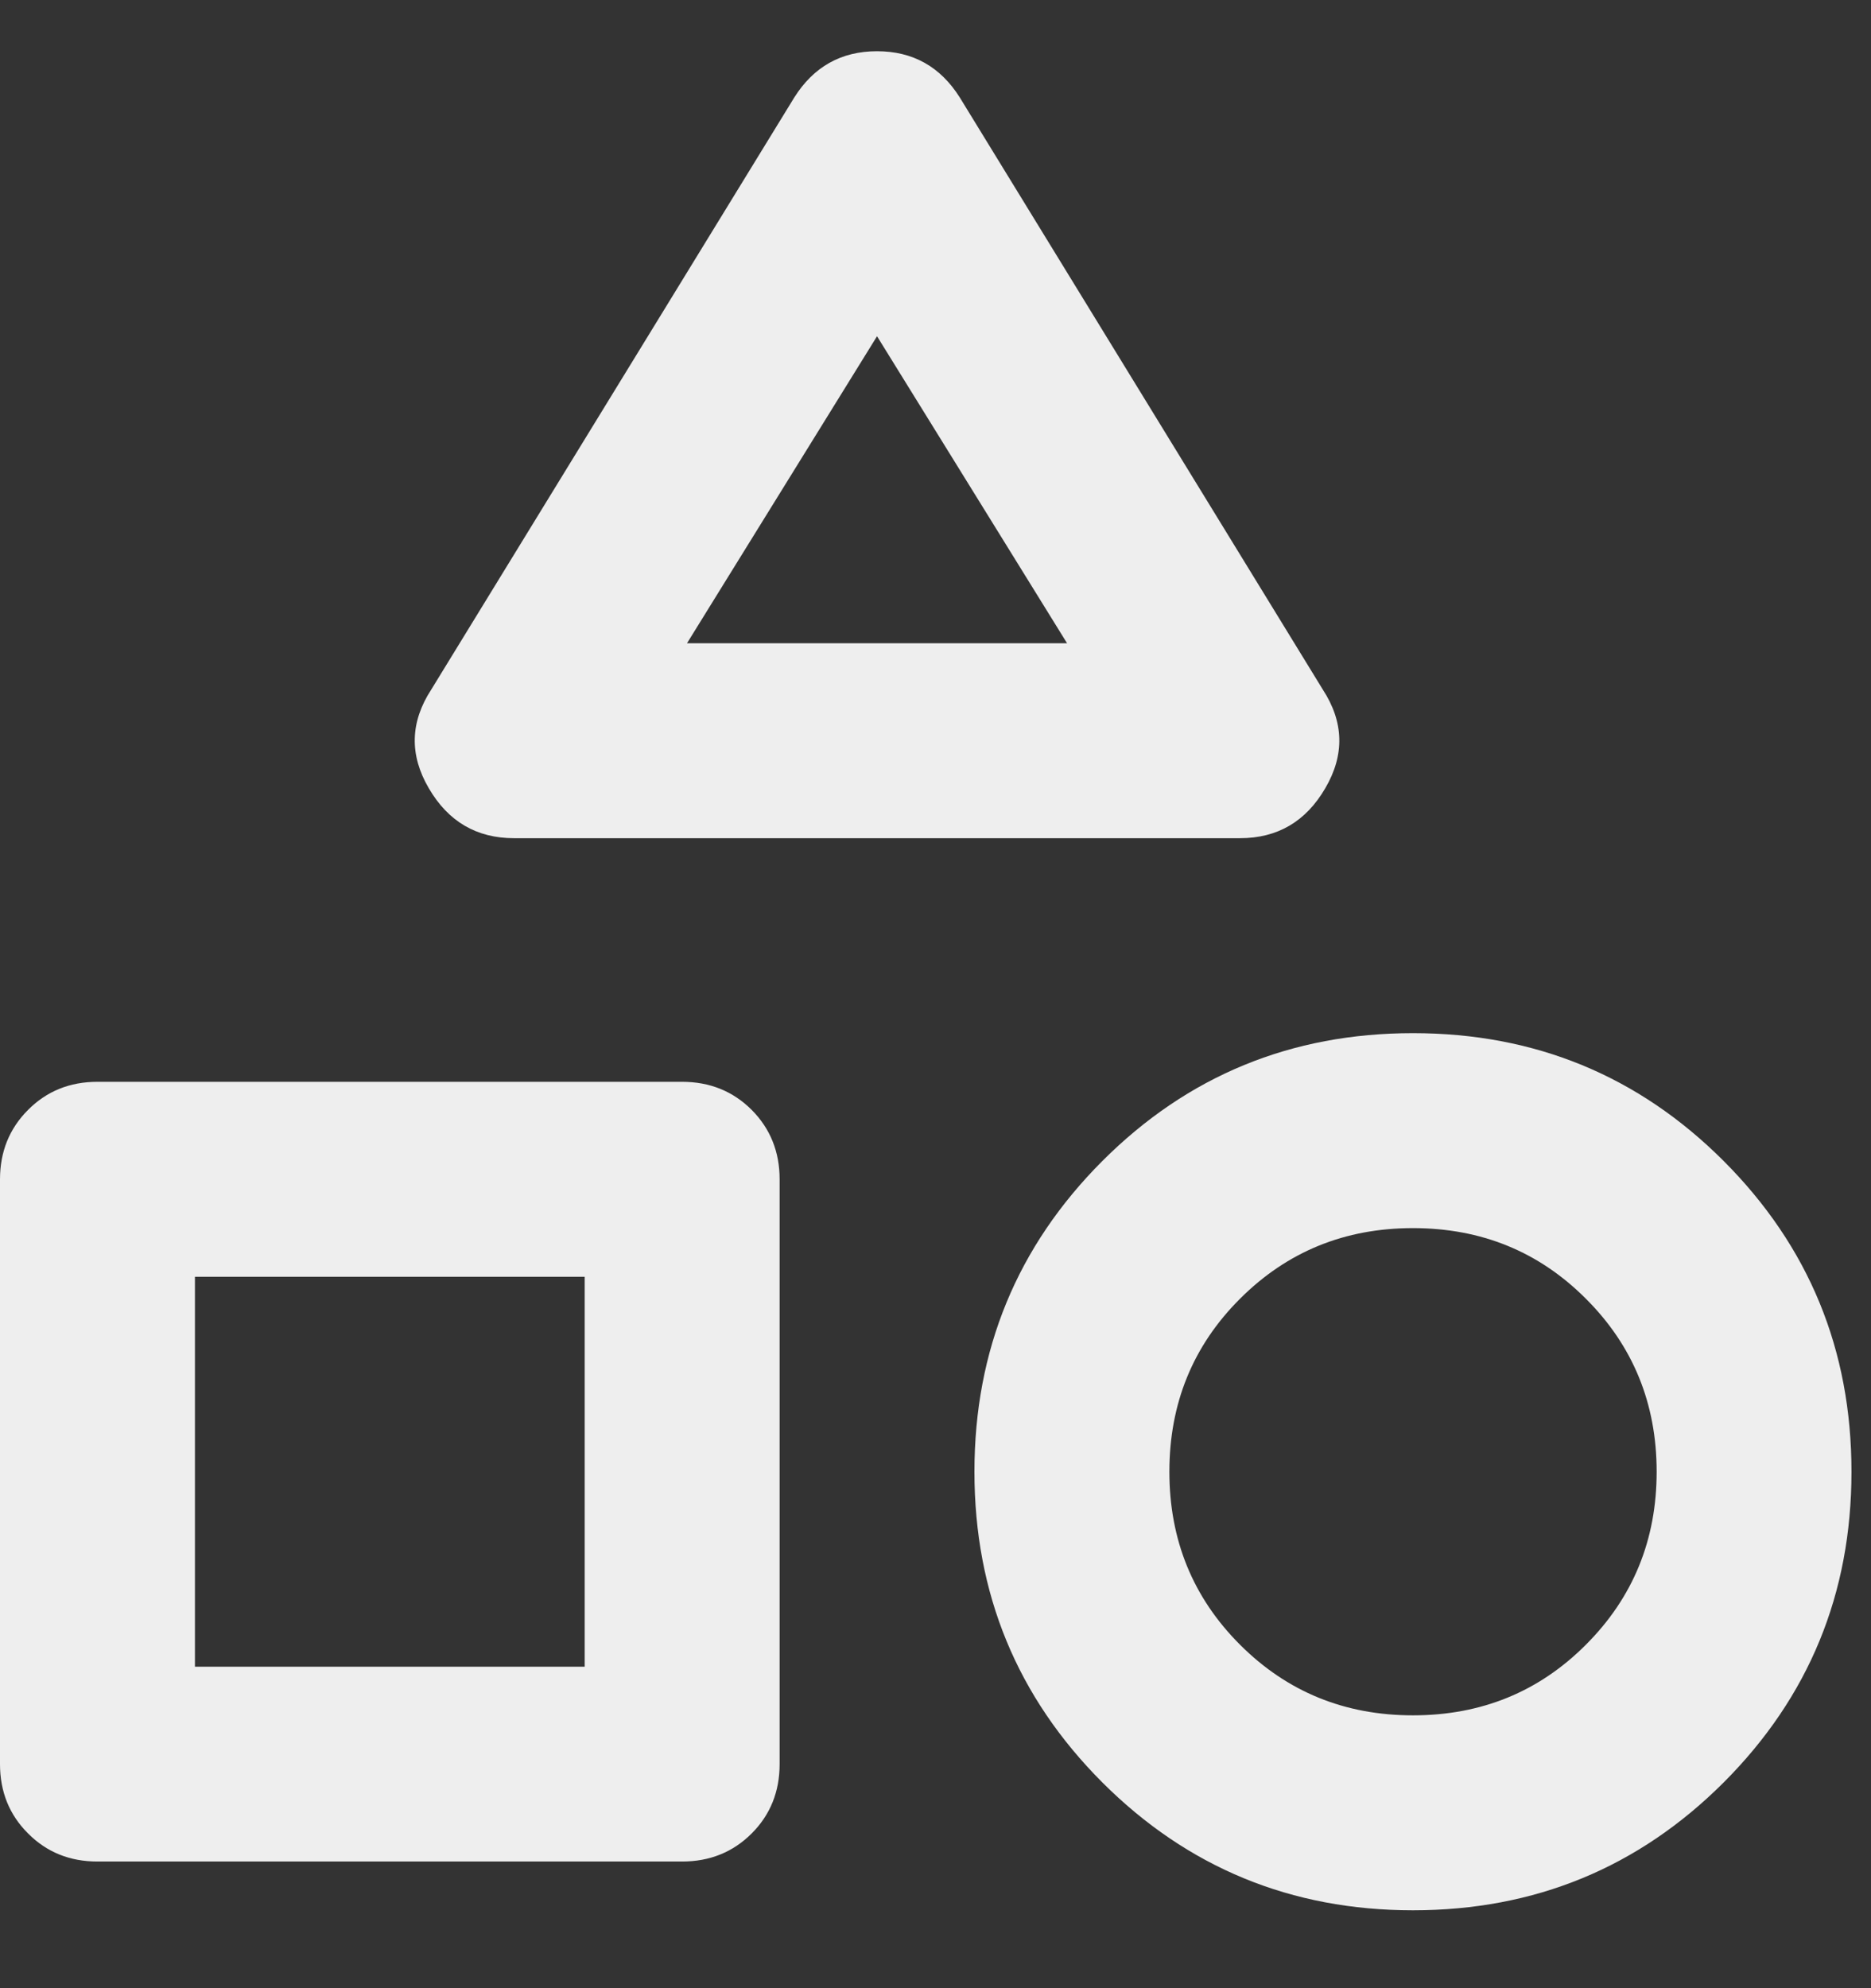
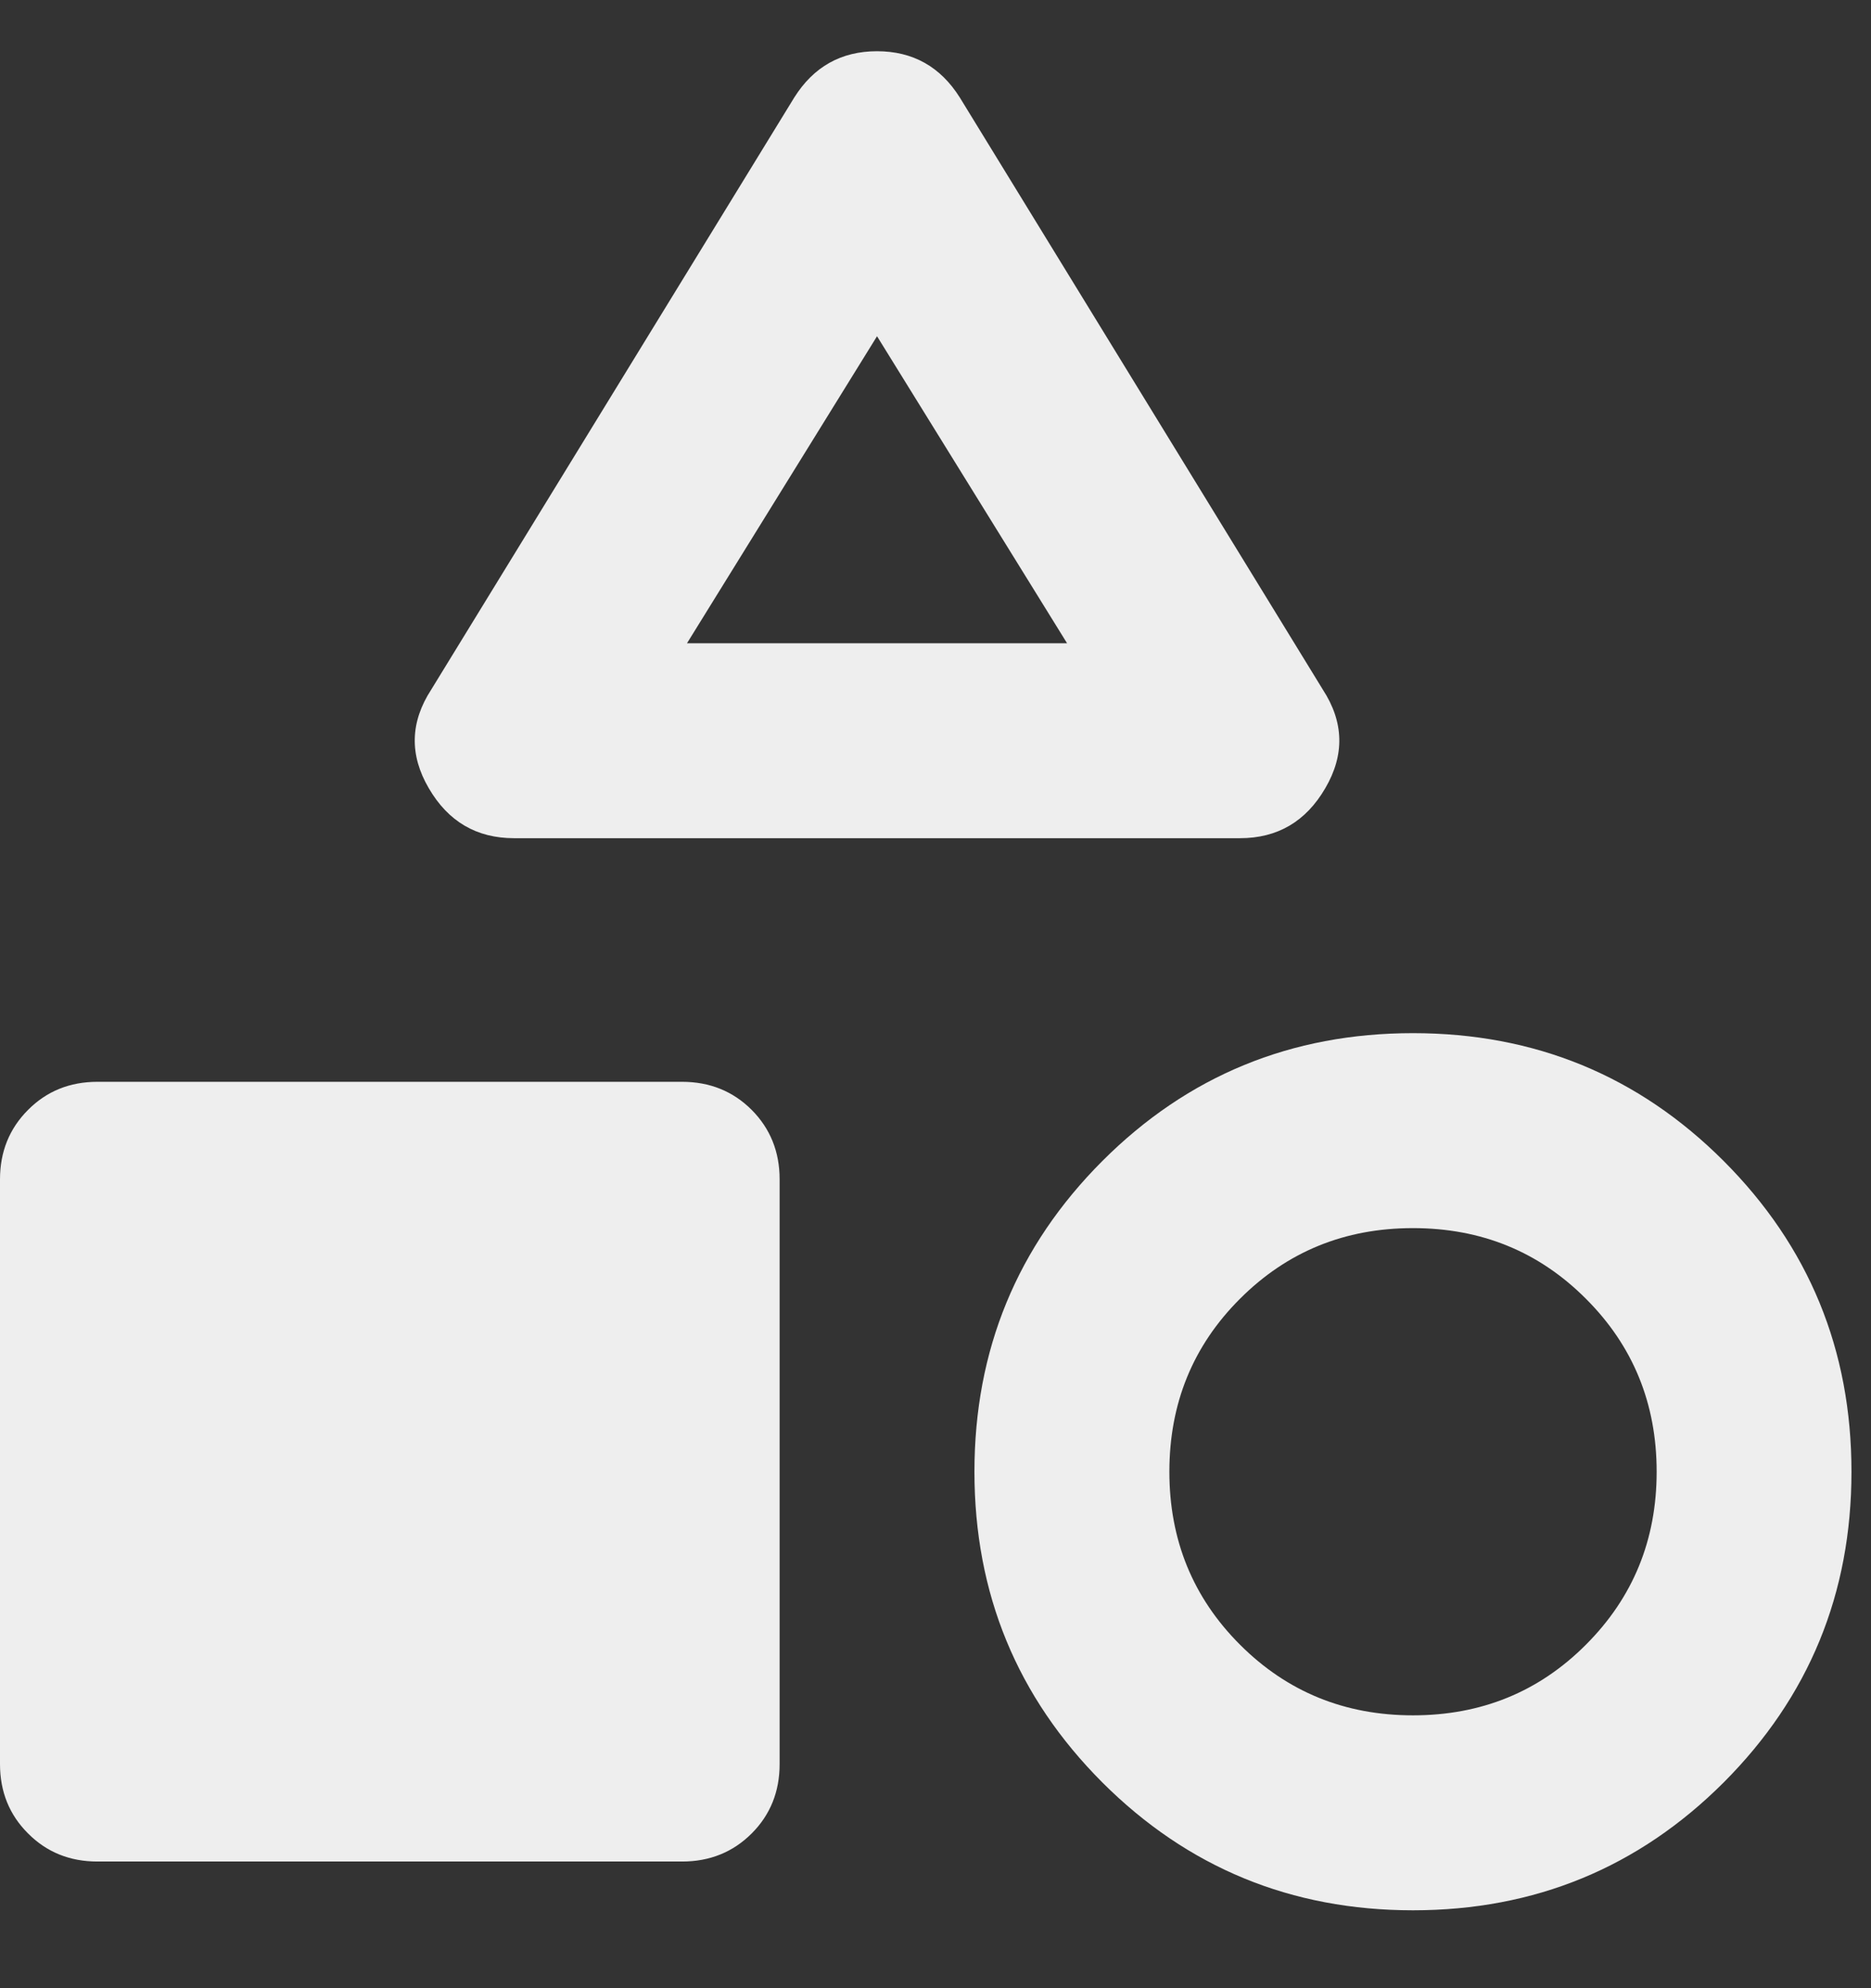
<svg xmlns="http://www.w3.org/2000/svg" width="16" height="17" viewBox="0 0 16 17" fill="none">
  <rect x="0" y="0" width="16" height="17" fill="#333333" stroke="none" />
-   <path d="M4.396 7.167C4.076 7.167 3.833 7.025 3.667 6.74C3.5 6.455 3.507 6.174 3.688 5.896L6.792 0.834C6.958 0.57 7.194 0.438 7.5 0.438C7.806 0.438 8.042 0.57 8.208 0.834L11.312 5.896C11.493 6.174 11.5 6.455 11.333 6.74C11.167 7.025 10.924 7.167 10.604 7.167H4.396ZM12.083 16.334C11.042 16.334 10.156 15.969 9.427 15.241C8.698 14.511 8.333 13.626 8.333 12.584C8.333 11.542 8.698 10.657 9.427 9.927C10.156 9.198 11.042 8.834 12.083 8.834C13.125 8.834 14.011 9.198 14.74 9.927C15.469 10.657 15.833 11.542 15.833 12.584C15.833 13.626 15.469 14.511 14.74 15.241C14.011 15.969 13.125 16.334 12.083 16.334ZM0.833 15.917C0.597 15.917 0.399 15.837 0.24 15.677C0.08 15.518 0 15.32 0 15.084V10.084C0 9.848 0.08 9.65 0.24 9.49C0.399 9.33 0.597 9.25 0.833 9.25H5.833C6.069 9.25 6.268 9.33 6.428 9.49C6.587 9.65 6.667 9.848 6.667 10.084V15.084C6.667 15.32 6.587 15.518 6.428 15.677C6.268 15.837 6.069 15.917 5.833 15.917H0.833ZM12.083 14.667C12.667 14.667 13.16 14.466 13.562 14.063C13.965 13.66 14.167 13.167 14.167 12.584C14.167 12.001 13.965 11.507 13.562 11.105C13.16 10.702 12.667 10.501 12.083 10.501C11.5 10.501 11.007 10.702 10.604 11.105C10.201 11.507 10 12.001 10 12.584C10 13.167 10.201 13.66 10.604 14.063C11.007 14.466 11.5 14.667 12.083 14.667ZM1.667 14.251H5V10.917H1.667V14.251ZM5.875 5.5H9.125L7.5 2.875L5.875 5.5Z" fill="#EEEEEE" />
+   <path d="M4.396 7.167C4.076 7.167 3.833 7.025 3.667 6.74C3.5 6.455 3.507 6.174 3.688 5.896L6.792 0.834C6.958 0.57 7.194 0.438 7.5 0.438C7.806 0.438 8.042 0.57 8.208 0.834L11.312 5.896C11.493 6.174 11.5 6.455 11.333 6.74C11.167 7.025 10.924 7.167 10.604 7.167H4.396ZM12.083 16.334C11.042 16.334 10.156 15.969 9.427 15.241C8.698 14.511 8.333 13.626 8.333 12.584C8.333 11.542 8.698 10.657 9.427 9.927C10.156 9.198 11.042 8.834 12.083 8.834C13.125 8.834 14.011 9.198 14.74 9.927C15.469 10.657 15.833 11.542 15.833 12.584C15.833 13.626 15.469 14.511 14.74 15.241C14.011 15.969 13.125 16.334 12.083 16.334ZM0.833 15.917C0.597 15.917 0.399 15.837 0.24 15.677C0.08 15.518 0 15.32 0 15.084V10.084C0 9.848 0.08 9.65 0.24 9.49C0.399 9.33 0.597 9.25 0.833 9.25H5.833C6.069 9.25 6.268 9.33 6.428 9.49C6.587 9.65 6.667 9.848 6.667 10.084V15.084C6.667 15.32 6.587 15.518 6.428 15.677C6.268 15.837 6.069 15.917 5.833 15.917H0.833ZM12.083 14.667C12.667 14.667 13.16 14.466 13.562 14.063C13.965 13.66 14.167 13.167 14.167 12.584C14.167 12.001 13.965 11.507 13.562 11.105C13.16 10.702 12.667 10.501 12.083 10.501C11.5 10.501 11.007 10.702 10.604 11.105C10.201 11.507 10 12.001 10 12.584C10 13.167 10.201 13.66 10.604 14.063C11.007 14.466 11.5 14.667 12.083 14.667ZM1.667 14.251H5H1.667V14.251ZM5.875 5.5H9.125L7.5 2.875L5.875 5.5Z" fill="#EEEEEE" />
</svg>